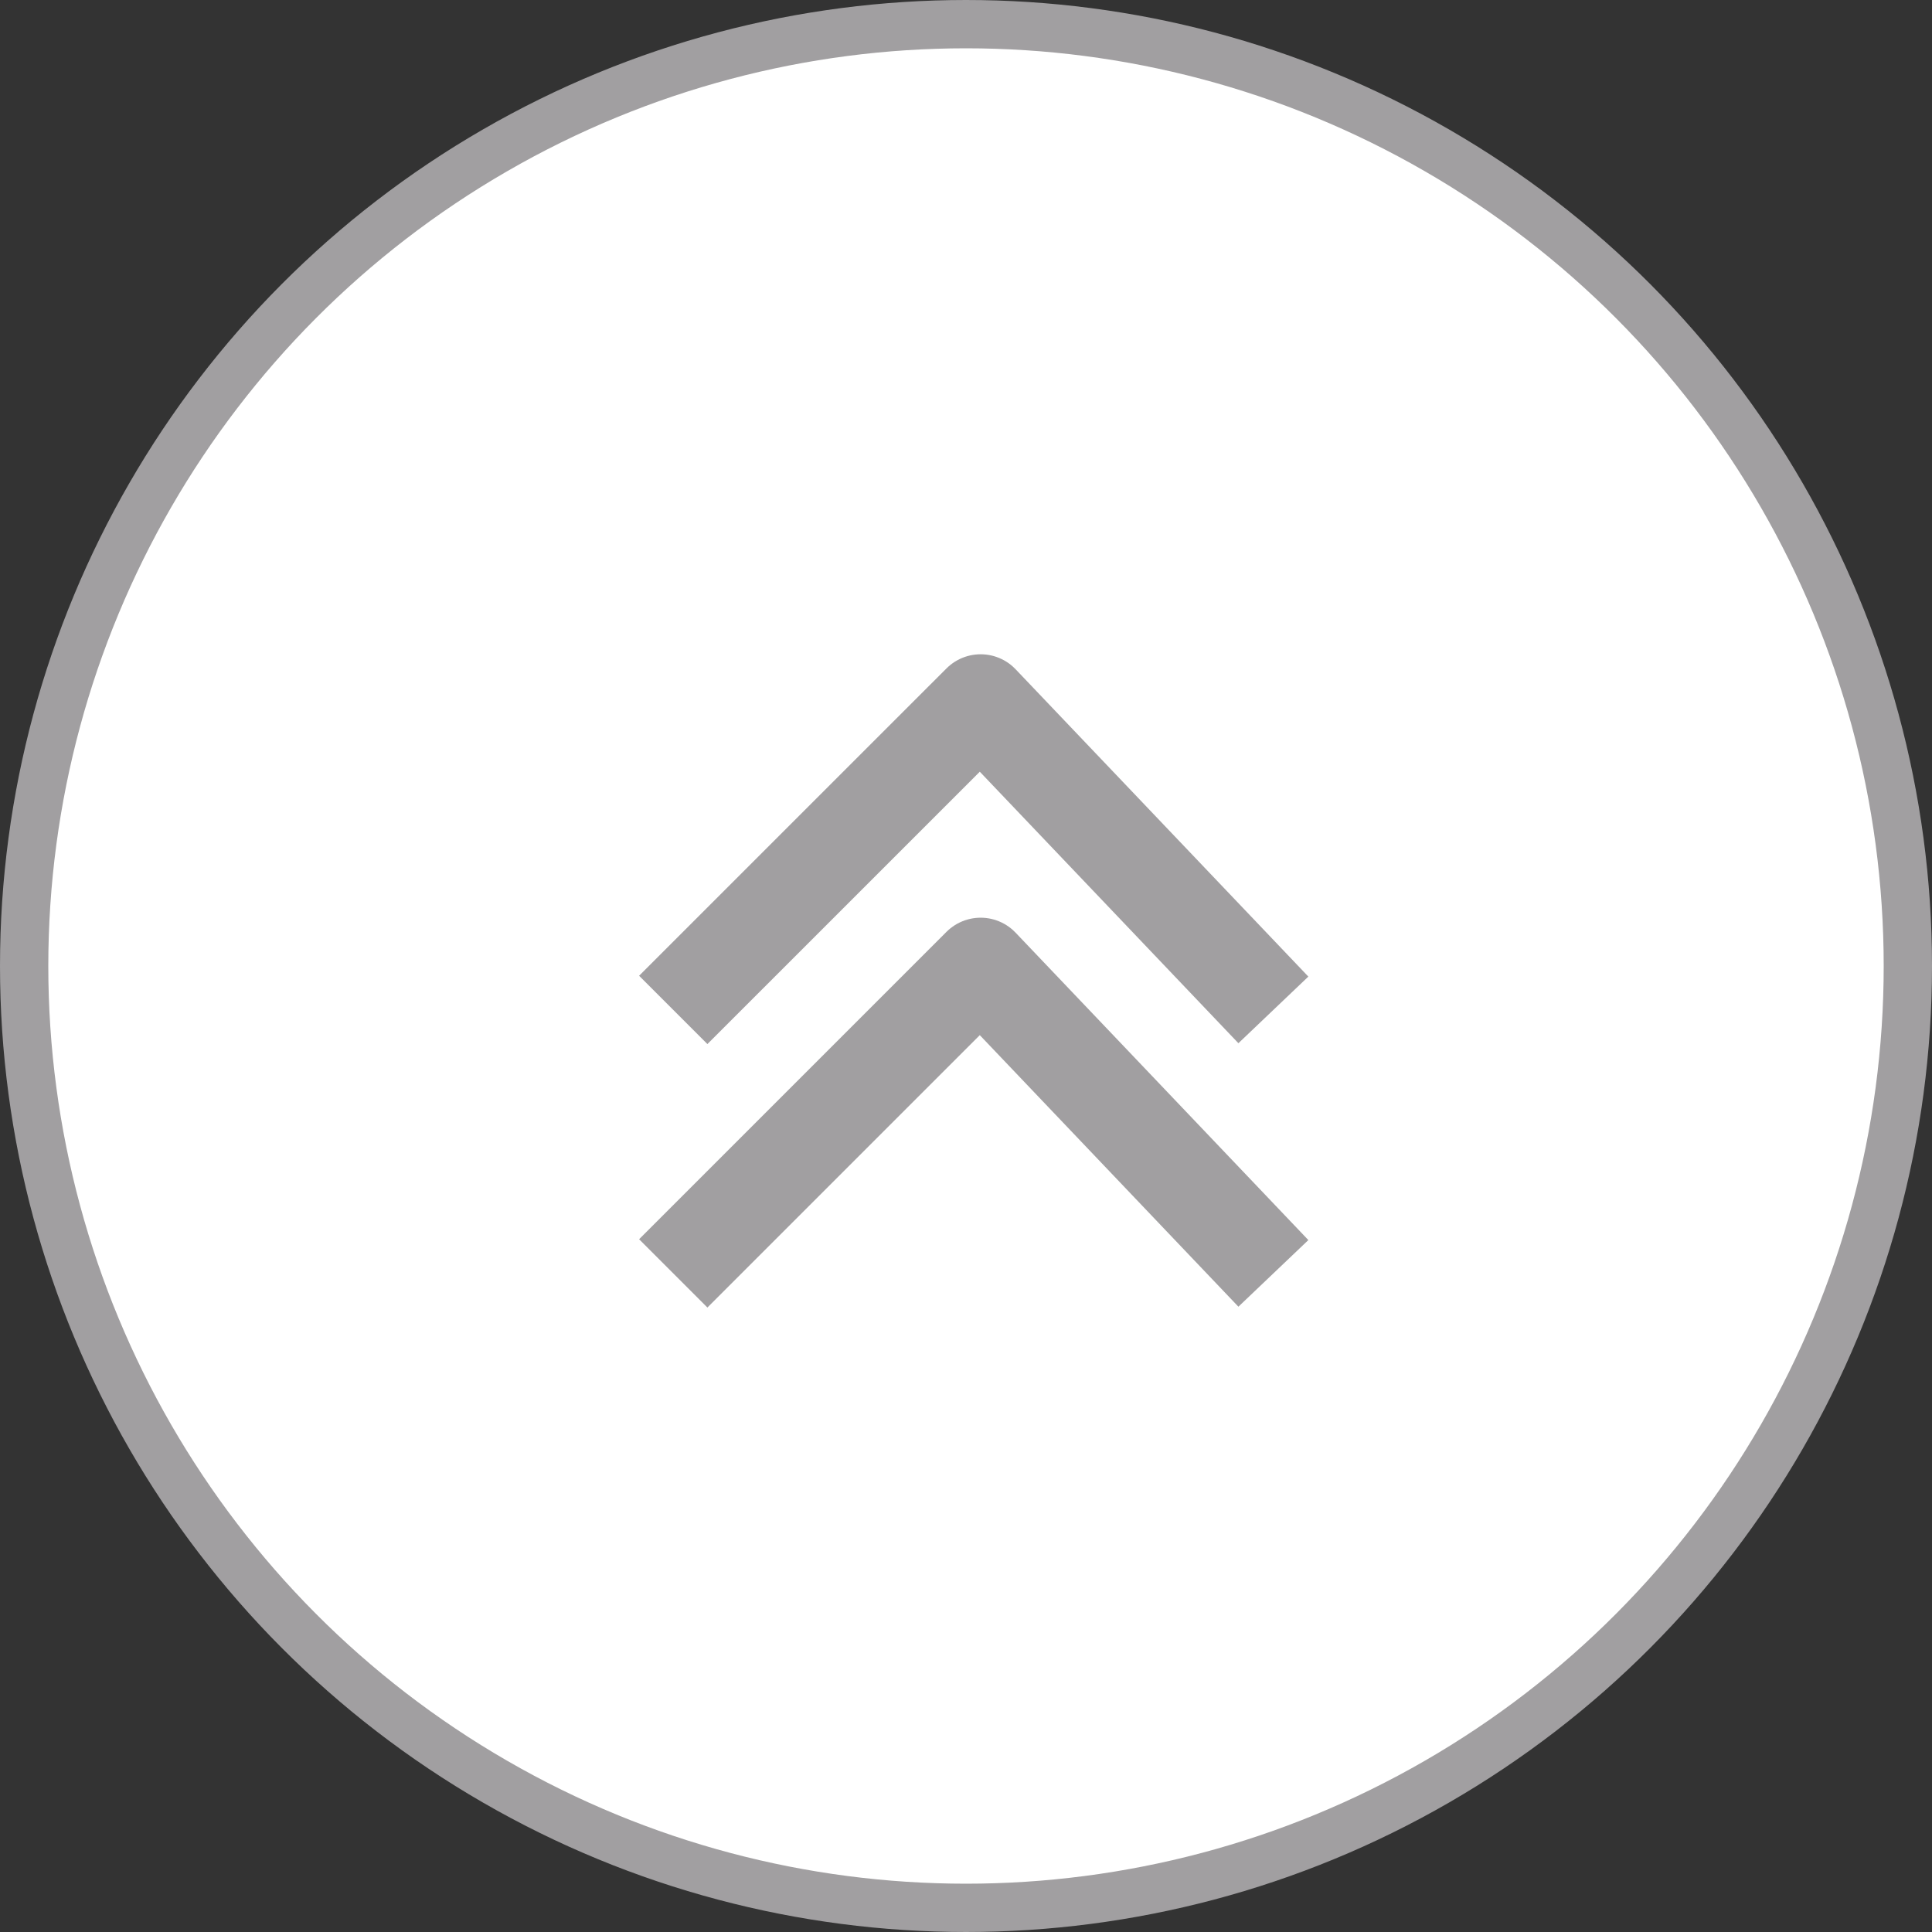
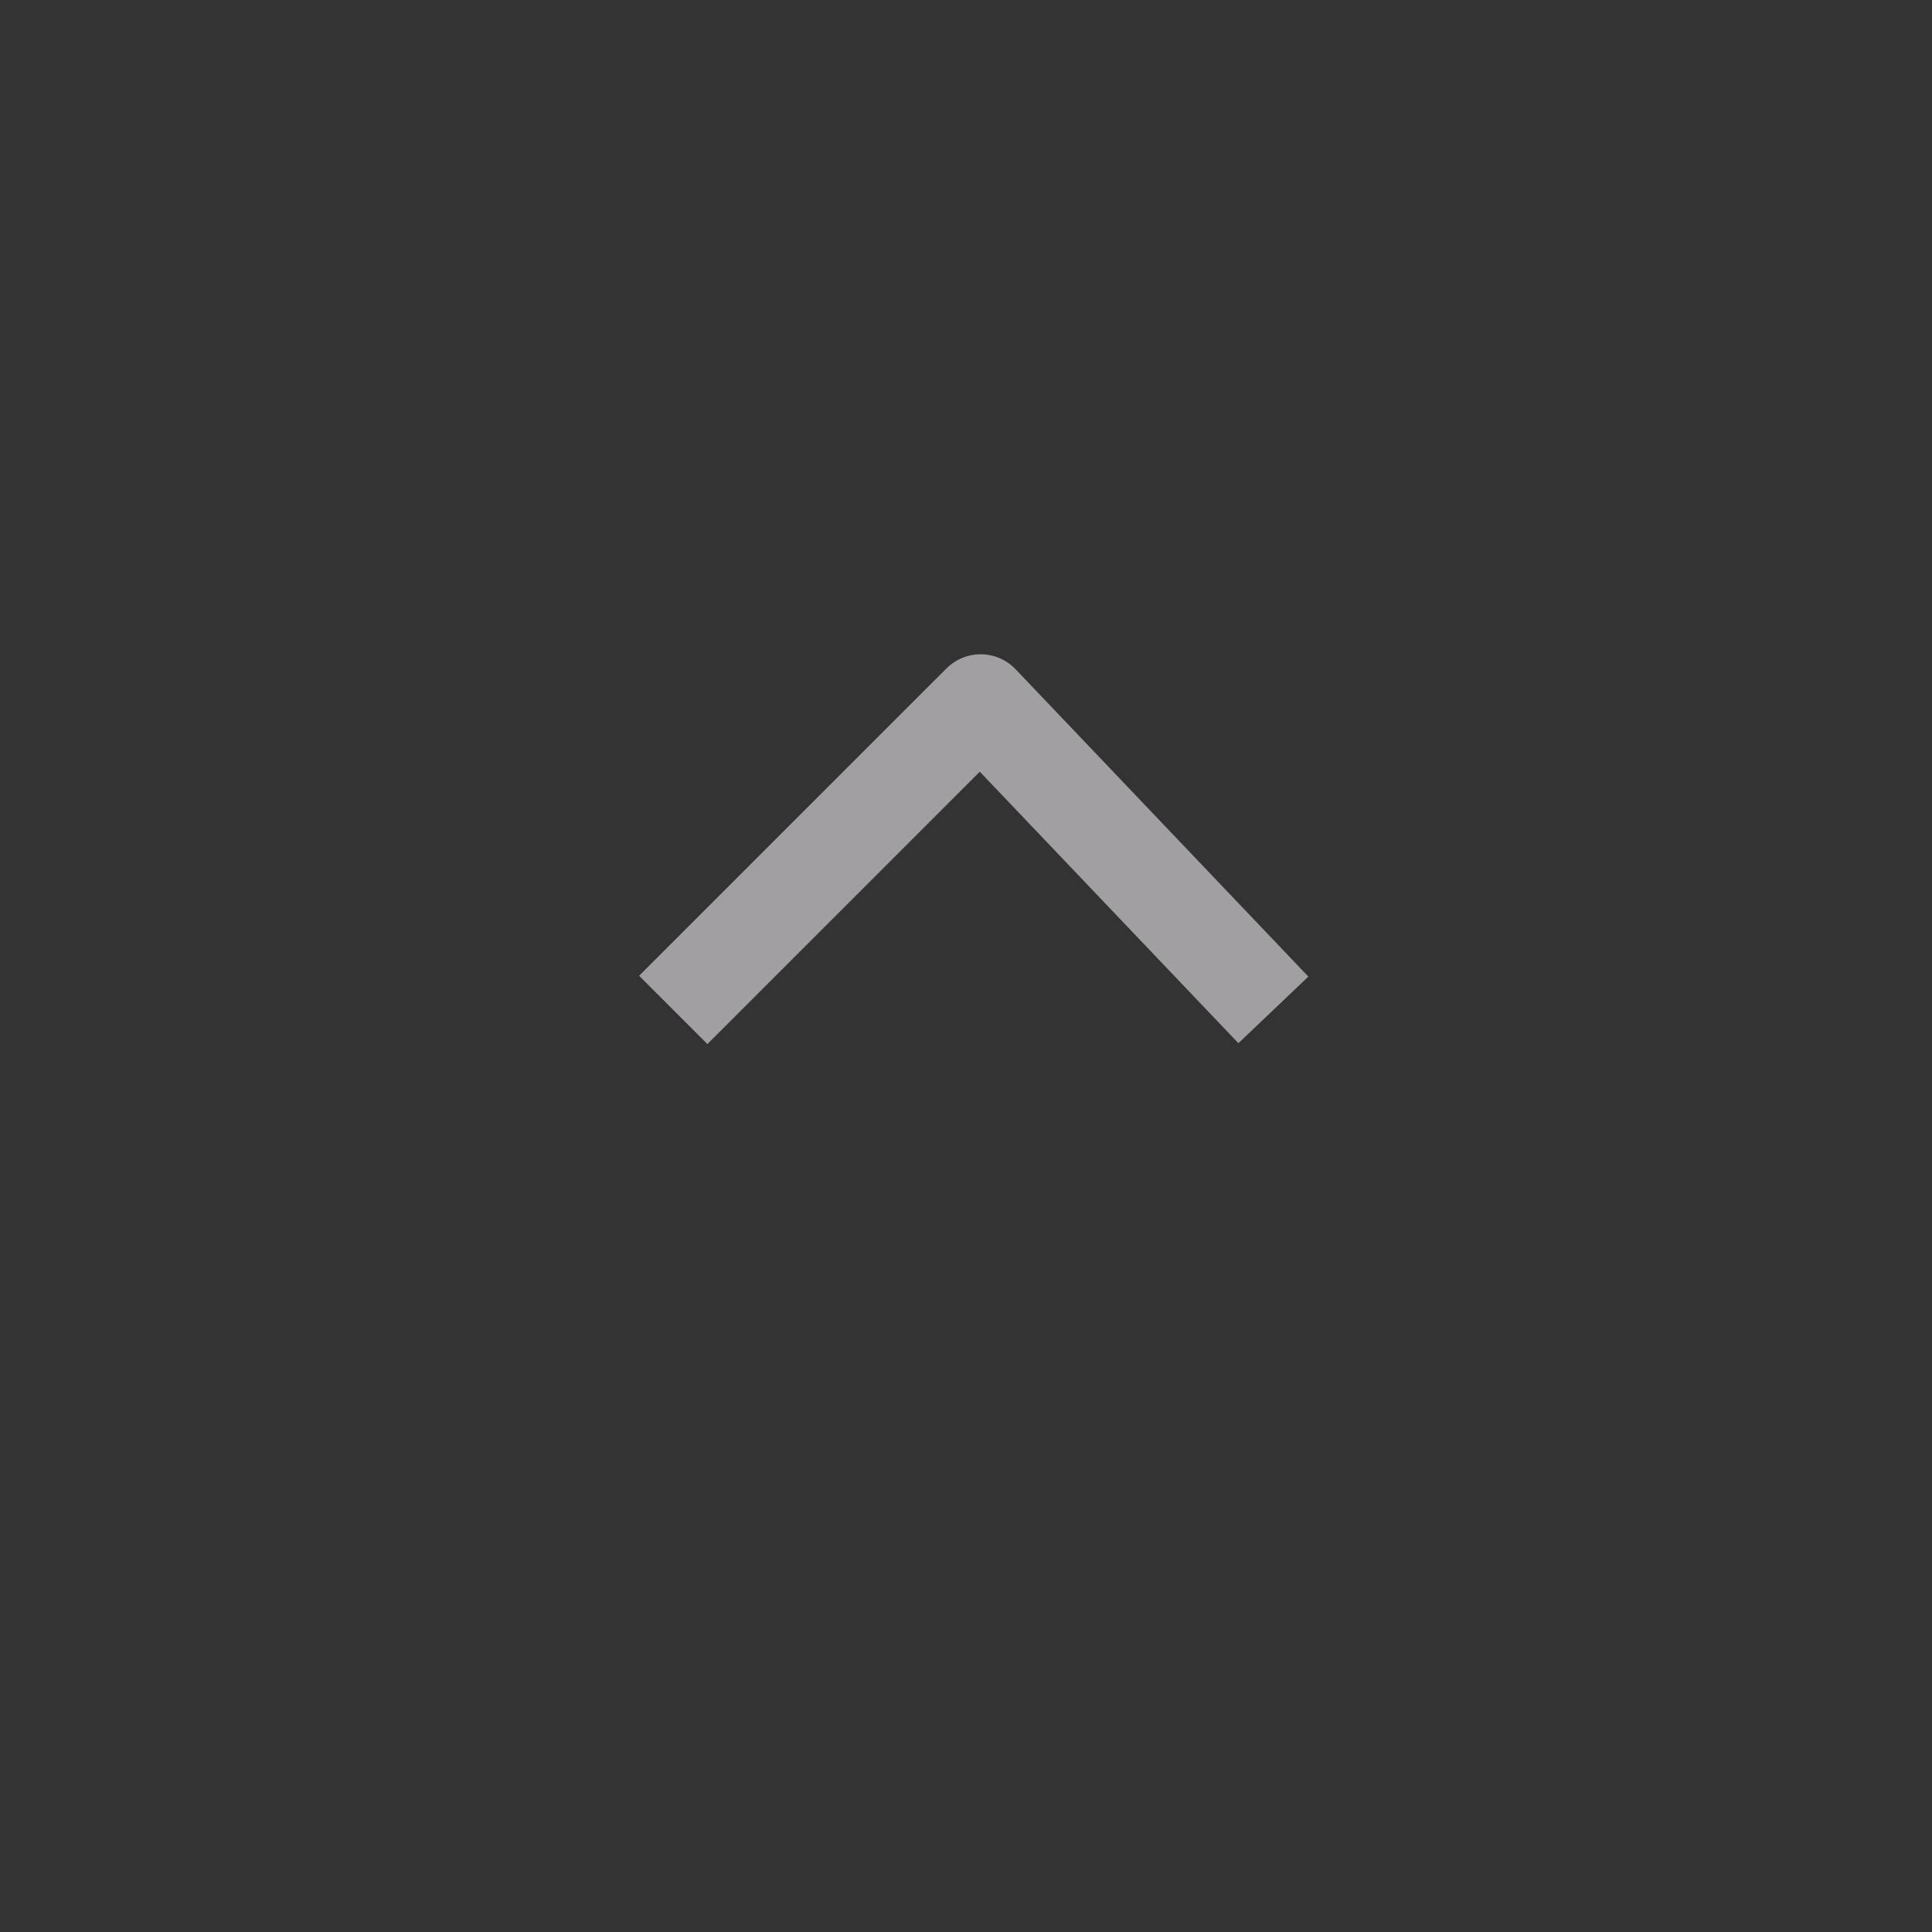
<svg xmlns="http://www.w3.org/2000/svg" width="40" height="40" viewBox="0 0 40 40" fill="none">
  <rect x="0" y="0" width="40" height="40" fill="#333333" stroke="none" />
  <g id="Group 1000004177">
-     <circle id="Ellipse 2518" cx="20" cy="20" r="19.5" fill="white" stroke="#A19FA1" />
    <path id="Vector 402" d="M13.939 20.909L20.303 14.546L26.364 20.909" stroke="#A19FA1" stroke-width="2" stroke-linejoin="round" />
-     <path id="Vector 403" d="M13.939 26.364L20.303 20L26.364 26.364" stroke="#A19FA1" stroke-width="2" stroke-linejoin="round" />
  </g>
</svg>